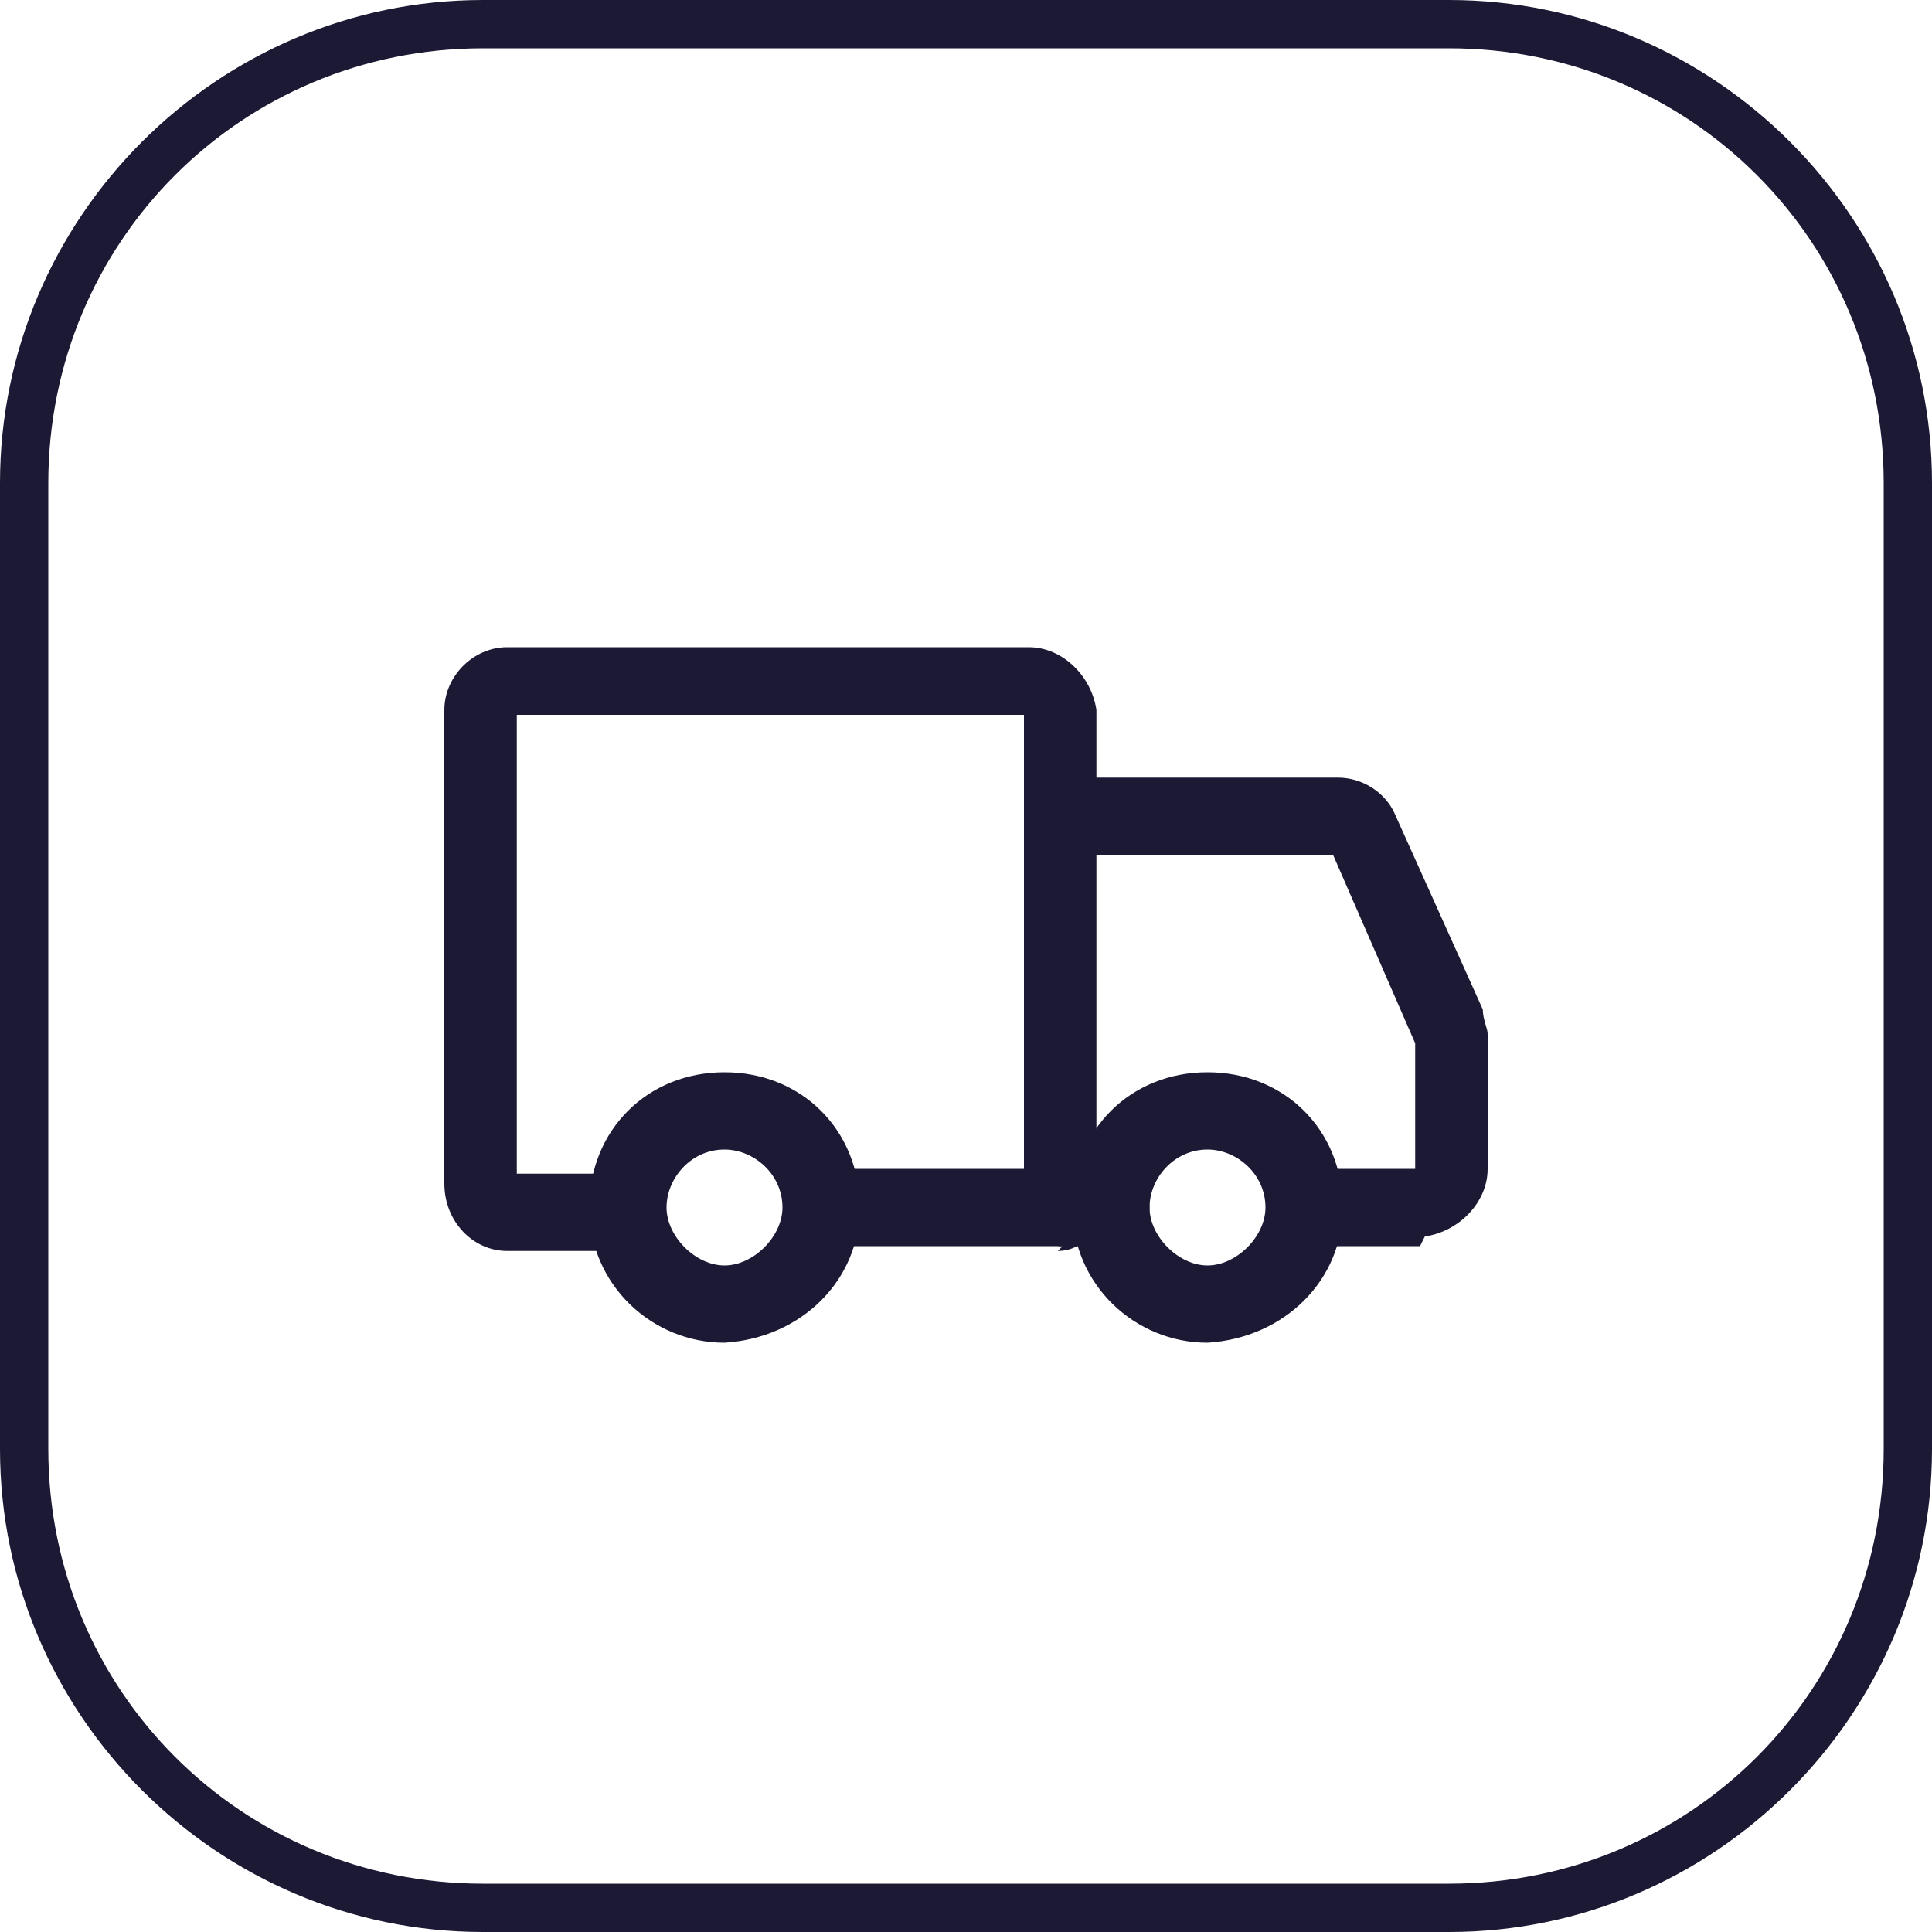
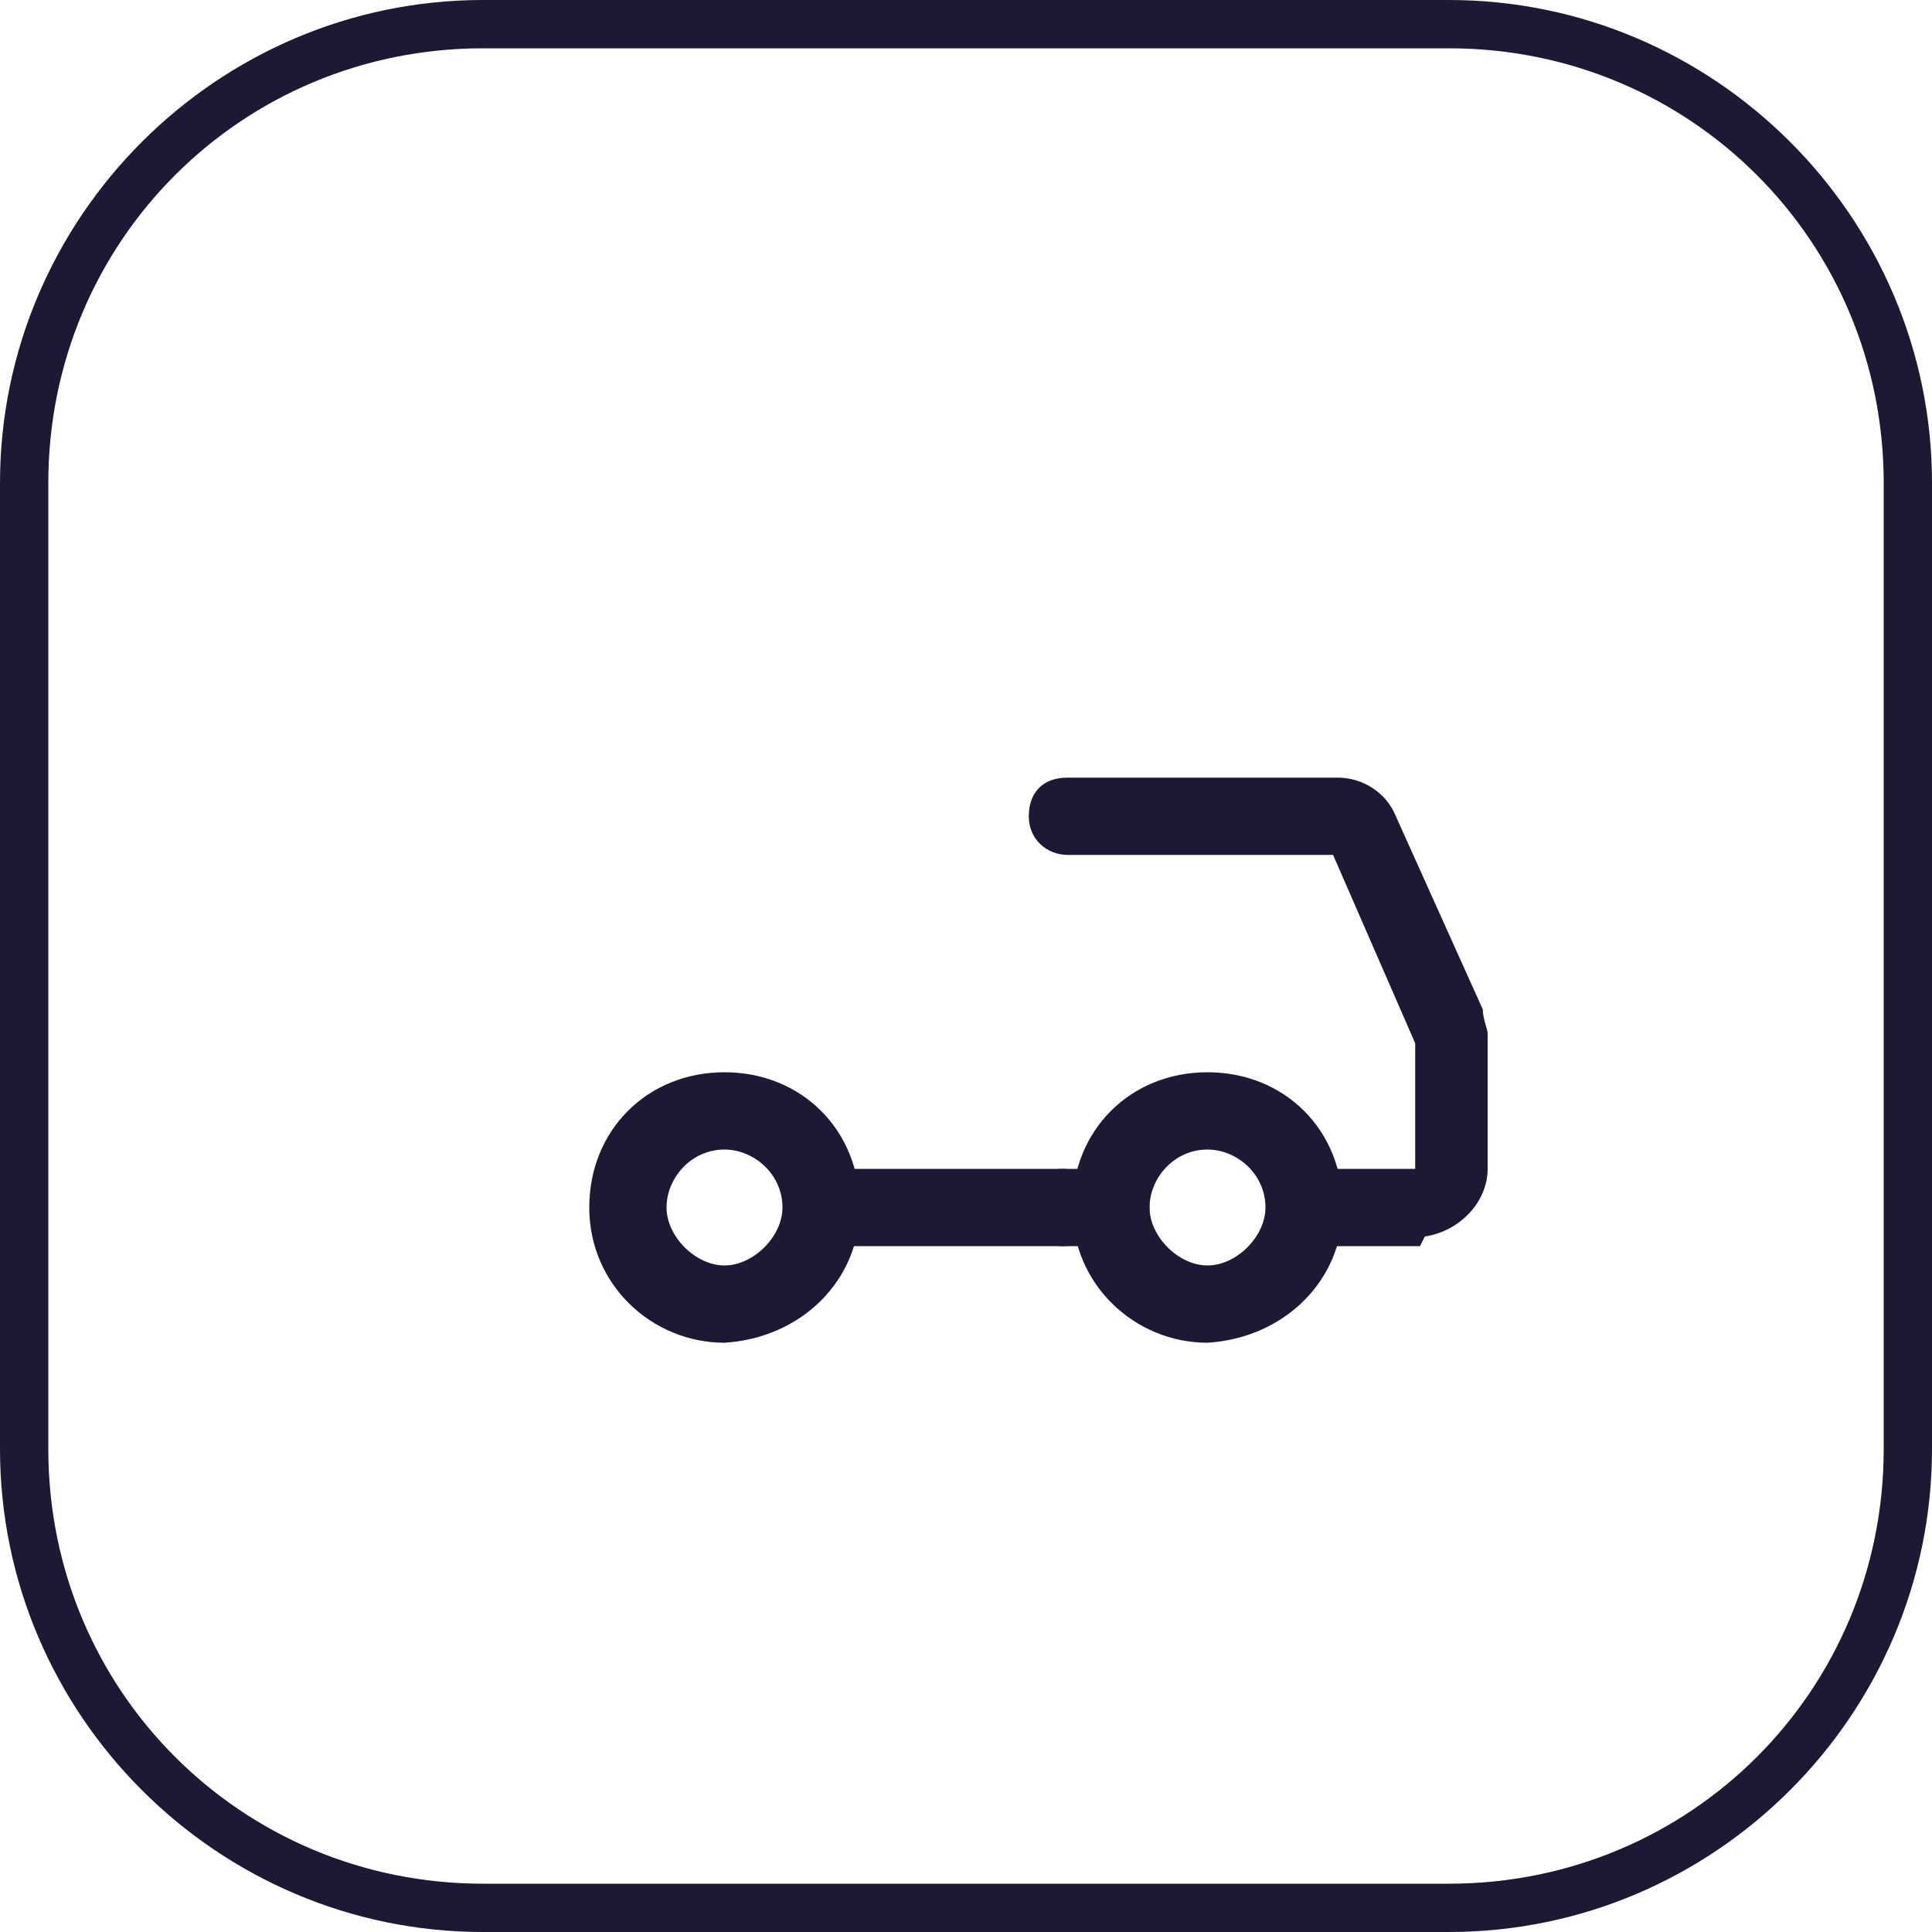
<svg xmlns="http://www.w3.org/2000/svg" version="1.1" viewBox="0 0 40 40">
  <defs>
    <style> .cls-1 { fill: #1b1934; } </style>
  </defs>
  <g>
    <g id="Calque_1">
      <g id="Groupe_1301">
        <path id="Rectangle_1751" class="cls-1" d="M10,1c-5,0-9,4-9,9v20c0,5,4,9,9,9h20c5,0,9-4,9-9V10c0-5-4-9-9-9H10M10,0h20c5.5,0,10,4.5,10,10v20c0,5.5-4.5,10-10,10H10c-5.5,0-10-4.5-10-10V10C0,4.5,4.5,0,10,0Z" />
        <g id="truck">
          <path id="Tracé_20156" class="cls-1" d="M15,27.8c-1.5,0-2.8-1.2-2.8-2.8s1.2-2.8,2.8-2.8,2.8,1.2,2.8,2.8c0,1.5-1.2,2.7-2.8,2.8ZM15,23.8c-.7,0-1.2.6-1.2,1.2s.6,1.2,1.2,1.2,1.2-.6,1.2-1.2c0-.7-.6-1.2-1.2-1.2Z" />
          <path id="Tracé_20157" class="cls-1" d="M25,27.8c-1.5,0-2.8-1.2-2.8-2.8s1.2-2.8,2.8-2.8,2.8,1.2,2.8,2.8c0,1.5-1.2,2.7-2.8,2.8ZM25,23.8c-.7,0-1.2.6-1.2,1.2s.6,1.2,1.2,1.2,1.2-.6,1.2-1.2c0-.7-.6-1.2-1.2-1.2Z" />
-           <path id="Tracé_20158" class="cls-1" d="M22,25.8c-.4,0-.8-.3-.8-.8v-10.2h-10.5v9.5h1.9c.4,0,.8.3.8.8s-.3.8-.8.8h-2.1c-.7,0-1.3-.6-1.3-1.4v-9.8c0-.7.6-1.3,1.3-1.3h10.8c.7,0,1.3.6,1.4,1.3v10.4c0,.4-.3.8-.8.8Z" />
          <path id="Tracé_20159" class="cls-1" d="M22,25.8h-4.9c-.4,0-.8-.3-.8-.8s.3-.8.8-.8h4.9c.4,0,.8.3.8.8s-.3.8-.8.8Z" />
          <path id="Tracé_20160" class="cls-1" d="M29.4,25.8h-1.9c-.4,0-.8-.3-.8-.8s.3-.8.8-.8h1.8v-2.6l-1.7-3.9h-5.5c-.4,0-.8-.3-.8-.8s.3-.8.8-.8h5.6c.5,0,1,.3,1.2.8l1.8,4c0,.2.1.4.1.5v2.8c0,.7-.6,1.3-1.3,1.4Z" />
          <path id="Tracé_20161" class="cls-1" d="M23,25.8h-1c-.4,0-.8-.3-.8-.8s.3-.8.8-.8h1c.4,0,.8.3.8.8s-.3.8-.8.8Z" />
        </g>
      </g>
    </g>
  </g>
</svg>